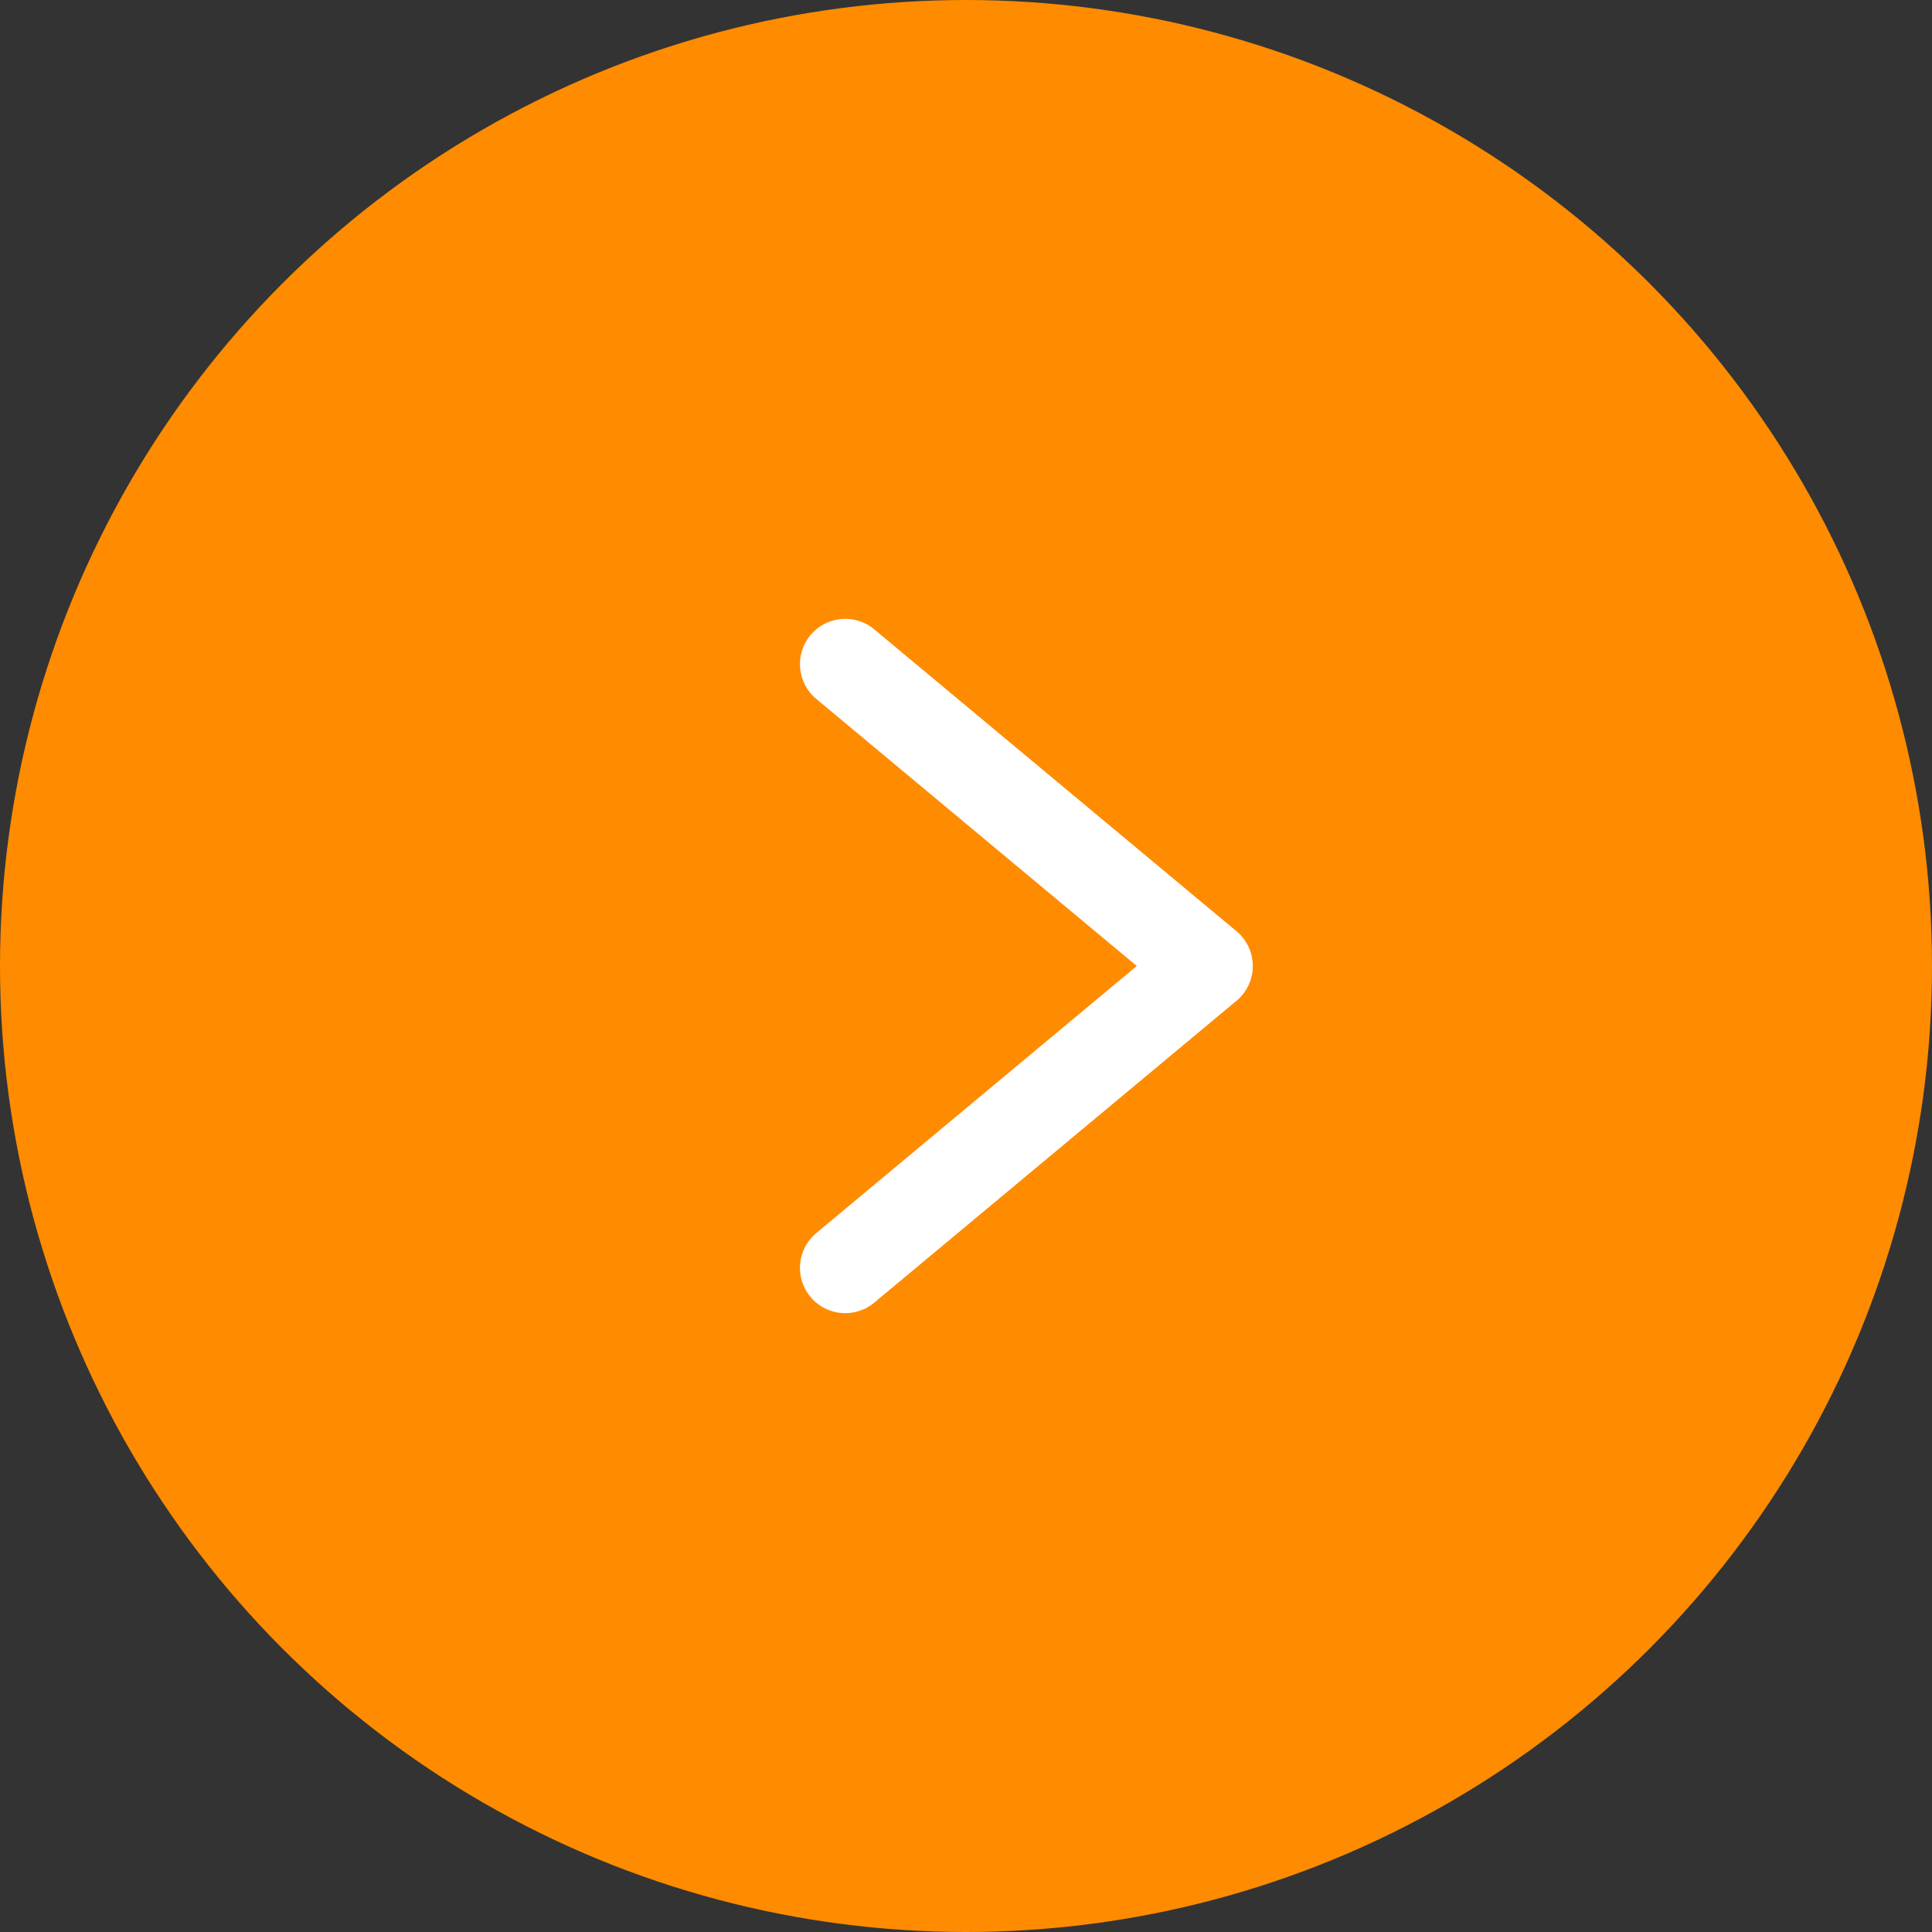
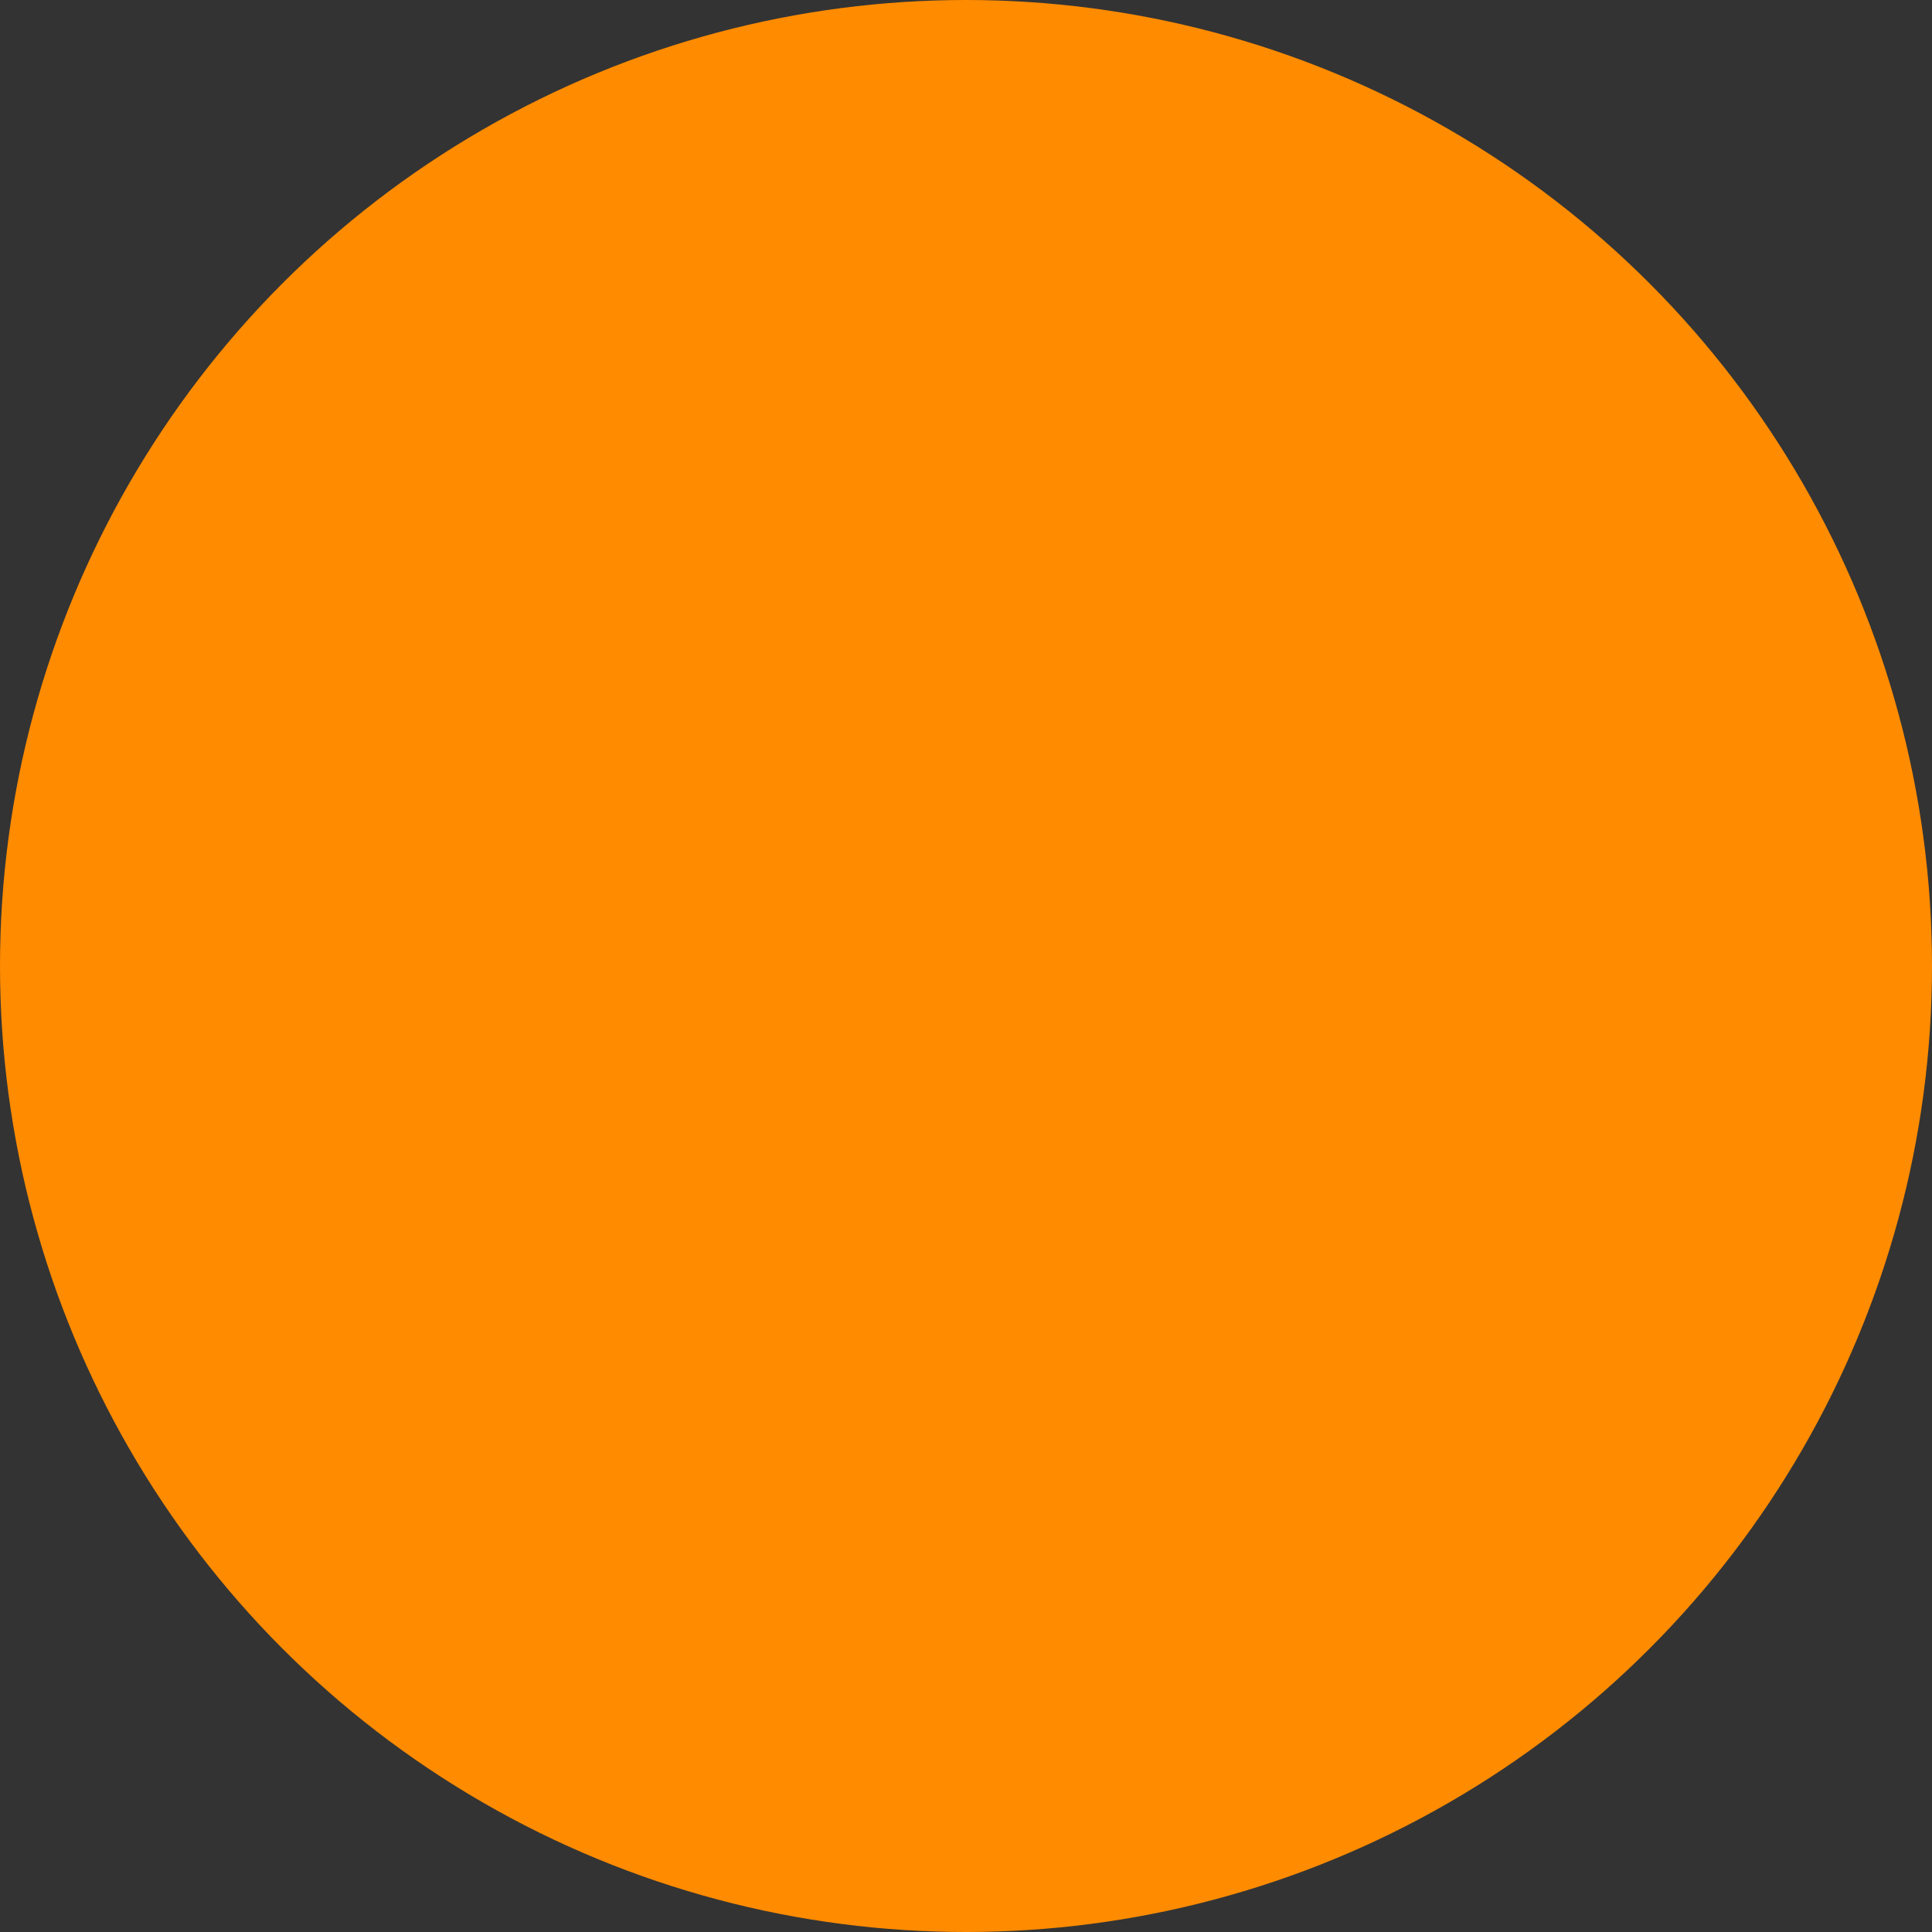
<svg xmlns="http://www.w3.org/2000/svg" width="32" height="32" viewBox="0 0 32 32" fill="none">
  <rect x="0" y="0" width="32" height="32" fill="#333333" stroke="none" />
  <circle cx="16" cy="16" r="16" fill="#FF8B00" />
-   <path d="M14 11L20 16L14 21" stroke="white" stroke-width="1.5" stroke-linecap="round" stroke-linejoin="round" />
</svg>